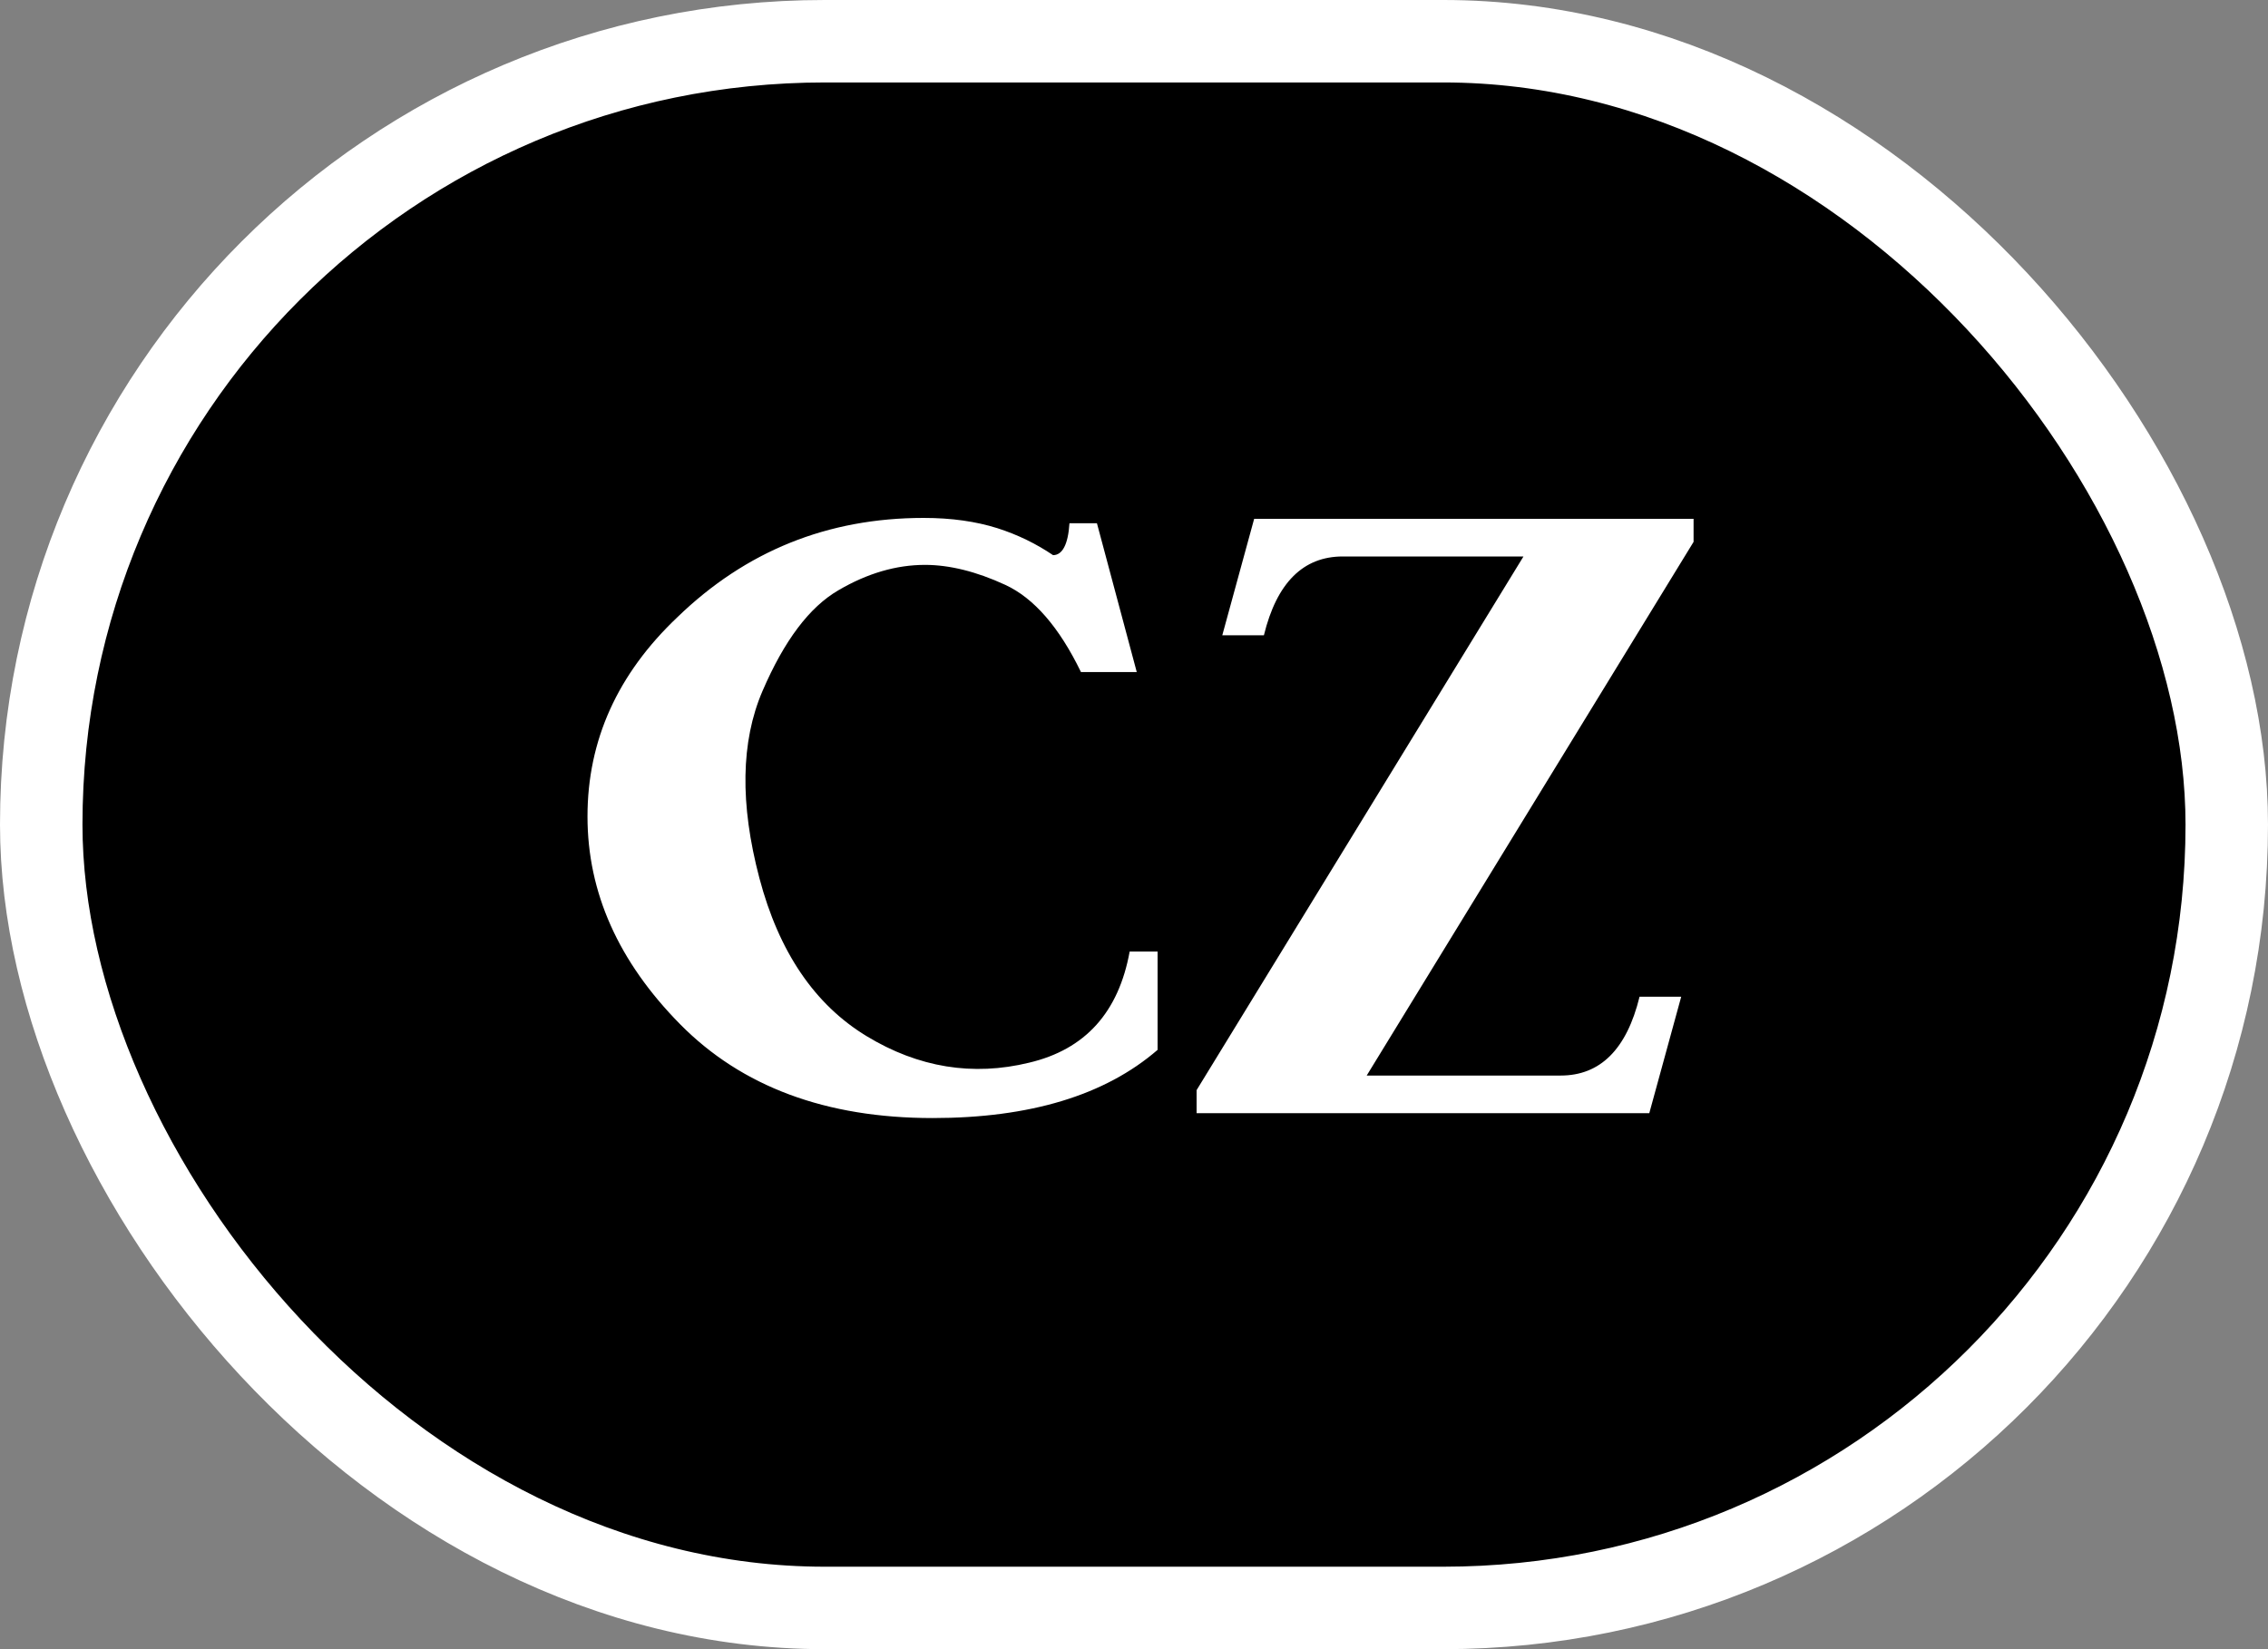
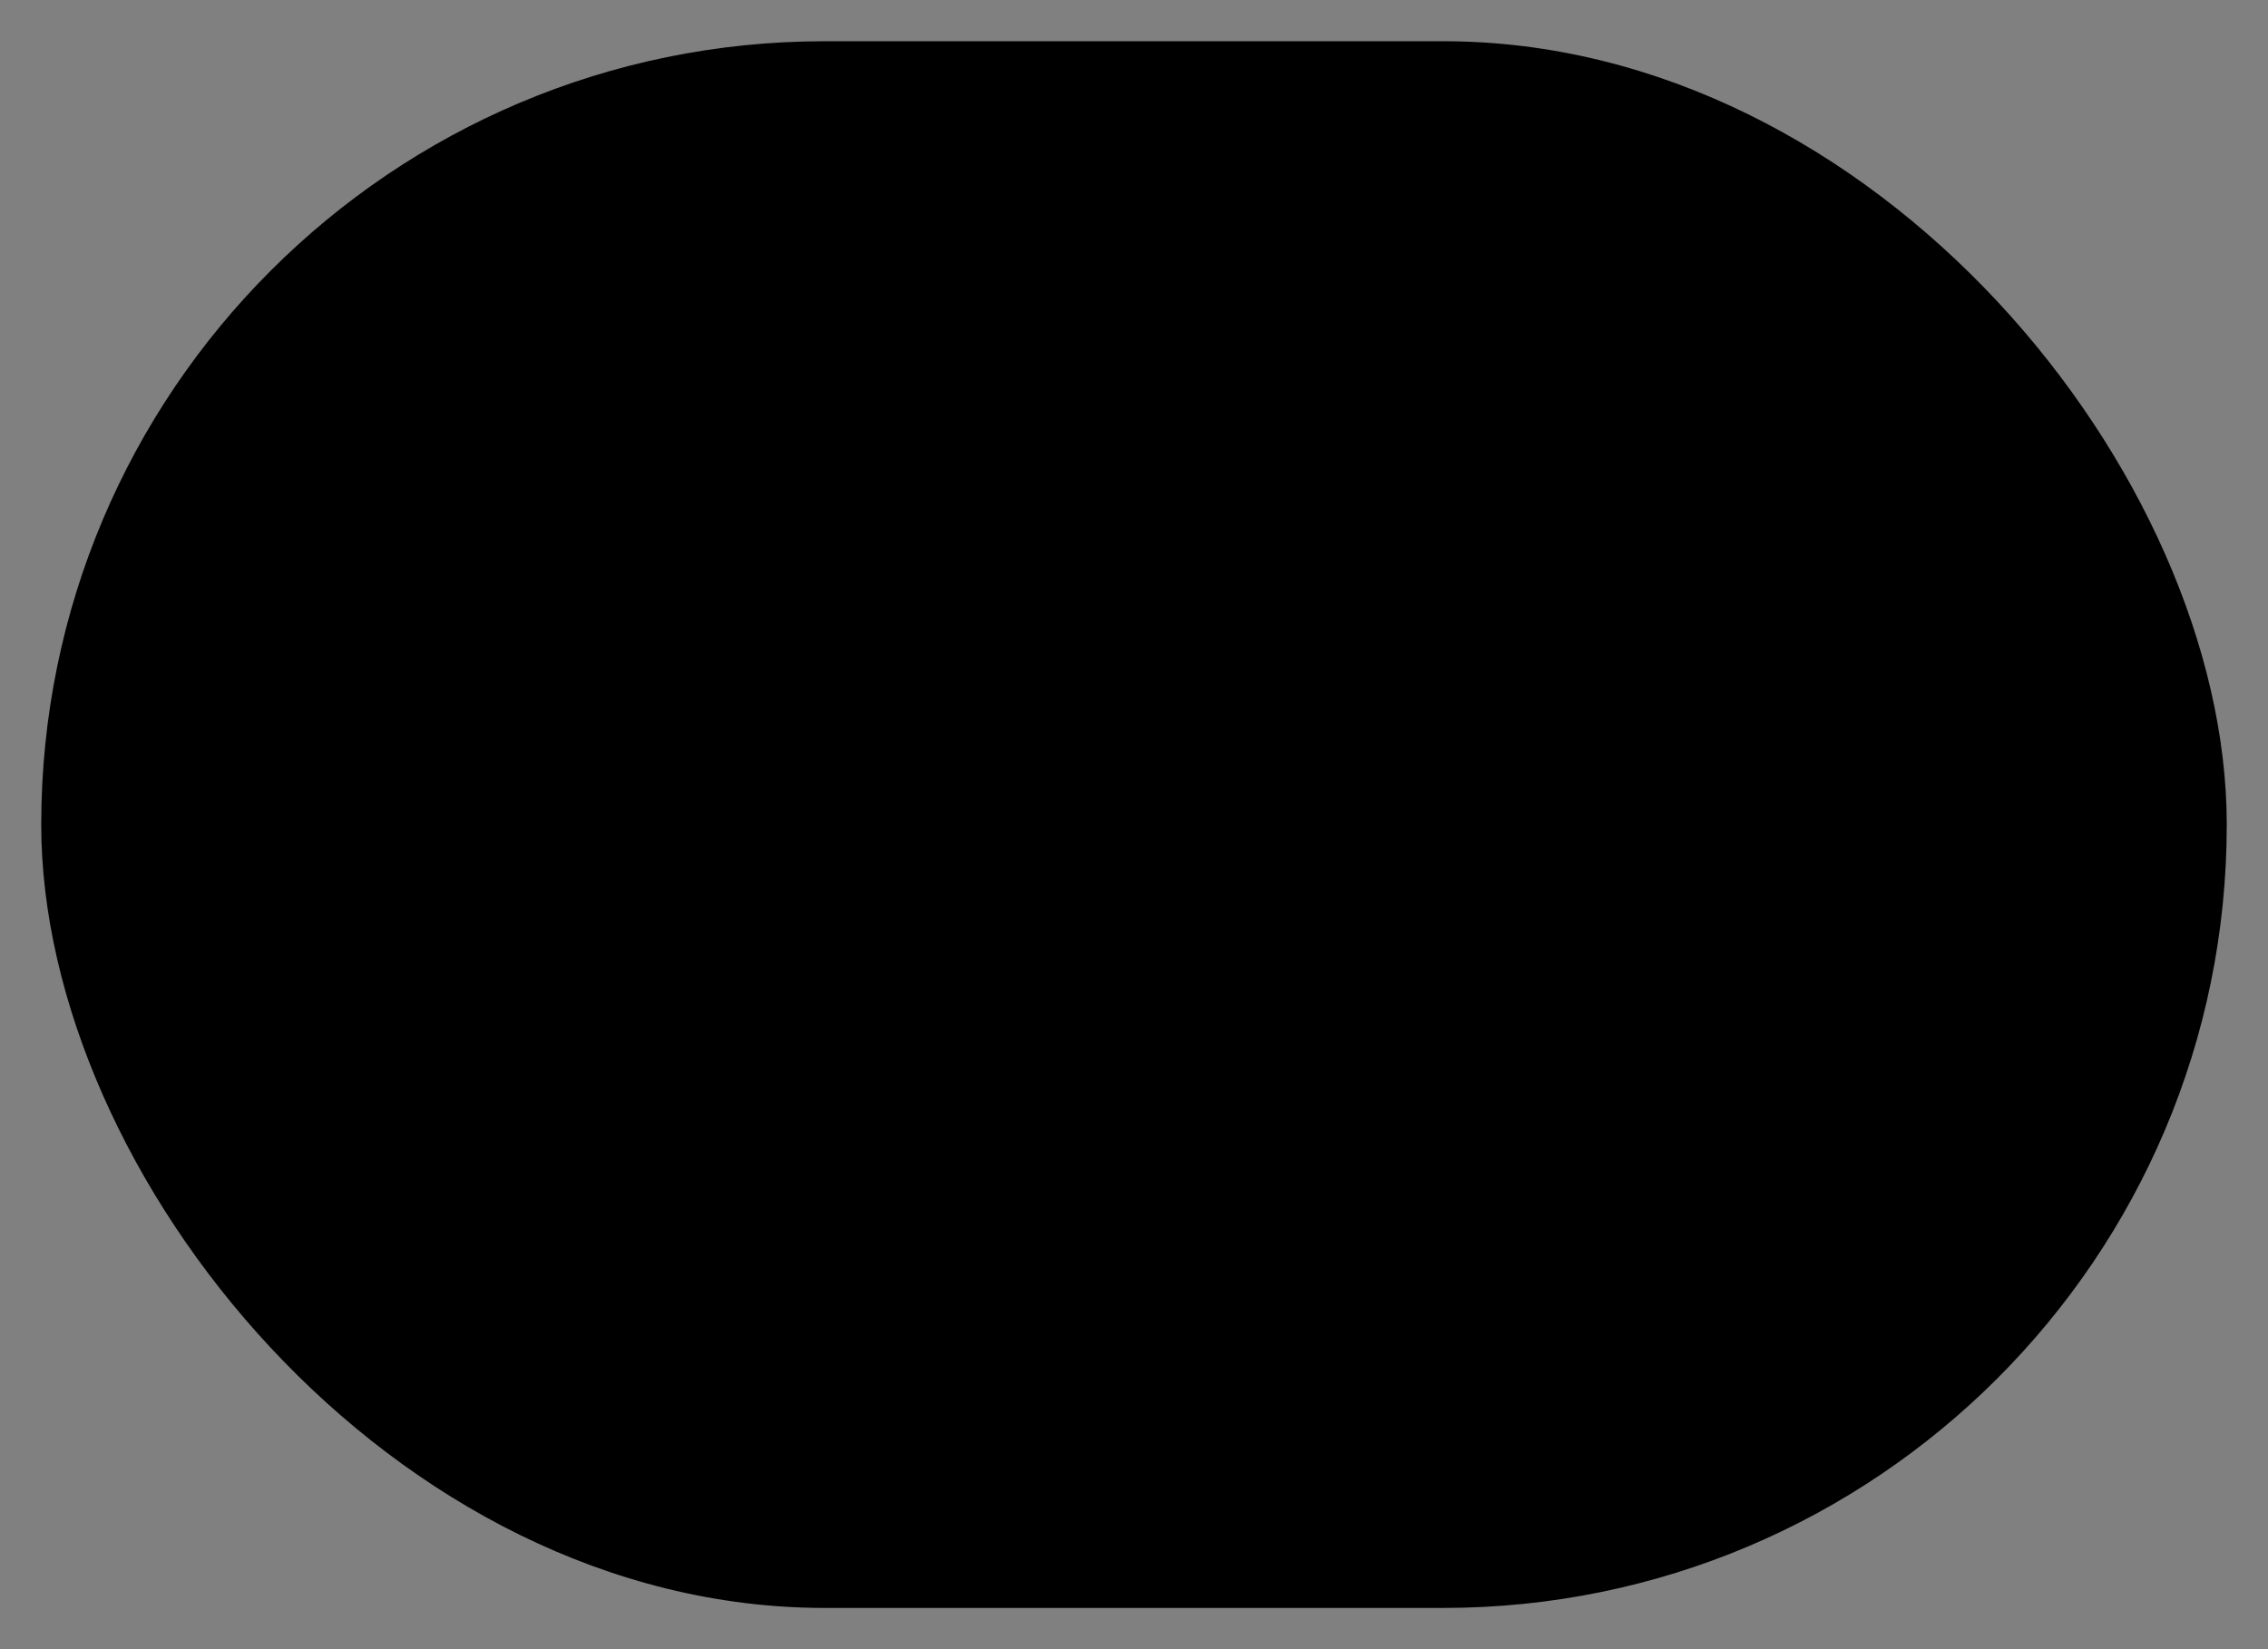
<svg xmlns="http://www.w3.org/2000/svg" width="55" height="40" viewBox="0 0 55 40" fill="none">
  <rect x="0" y="0" width="55" height="40" fill="#808080" stroke="none" />
  <rect x="1" y="1" width="53" height="38" rx="19" fill="black" />
-   <rect x="1" y="1" width="53" height="38" rx="19" stroke="white" stroke-width="2" />
-   <path d="M21.015 25.131C22.271 25.894 23.593 26.108 24.957 25.775C26.321 25.453 27.127 24.551 27.395 23.079H28.072V25.464C26.794 26.57 24.968 27.118 22.615 27.118C20.026 27.118 17.985 26.355 16.492 24.841C14.999 23.326 14.247 21.65 14.247 19.803C14.247 17.955 14.977 16.344 16.428 14.969C18.082 13.368 20.069 12.562 22.4 12.562C23.077 12.562 23.668 12.648 24.184 12.81C24.689 12.971 25.14 13.196 25.537 13.465C25.763 13.465 25.902 13.207 25.935 12.691H26.601L27.567 16.301H26.214C25.688 15.216 25.075 14.507 24.377 14.185C23.679 13.862 23.023 13.701 22.433 13.701C21.734 13.701 21.036 13.905 20.338 14.313C19.629 14.722 19.017 15.538 18.49 16.763C17.964 17.987 17.942 19.502 18.415 21.296C18.888 23.09 19.758 24.368 21.015 25.131ZM36.945 13.497H32.562C31.606 13.497 30.962 14.131 30.65 15.409H29.641L30.414 12.584H41.07V13.143L33.143 26.087H37.848C38.804 26.087 39.448 25.453 39.76 24.175H40.77L39.996 27H29.018V26.441L36.945 13.497Z" fill="white" />
</svg>